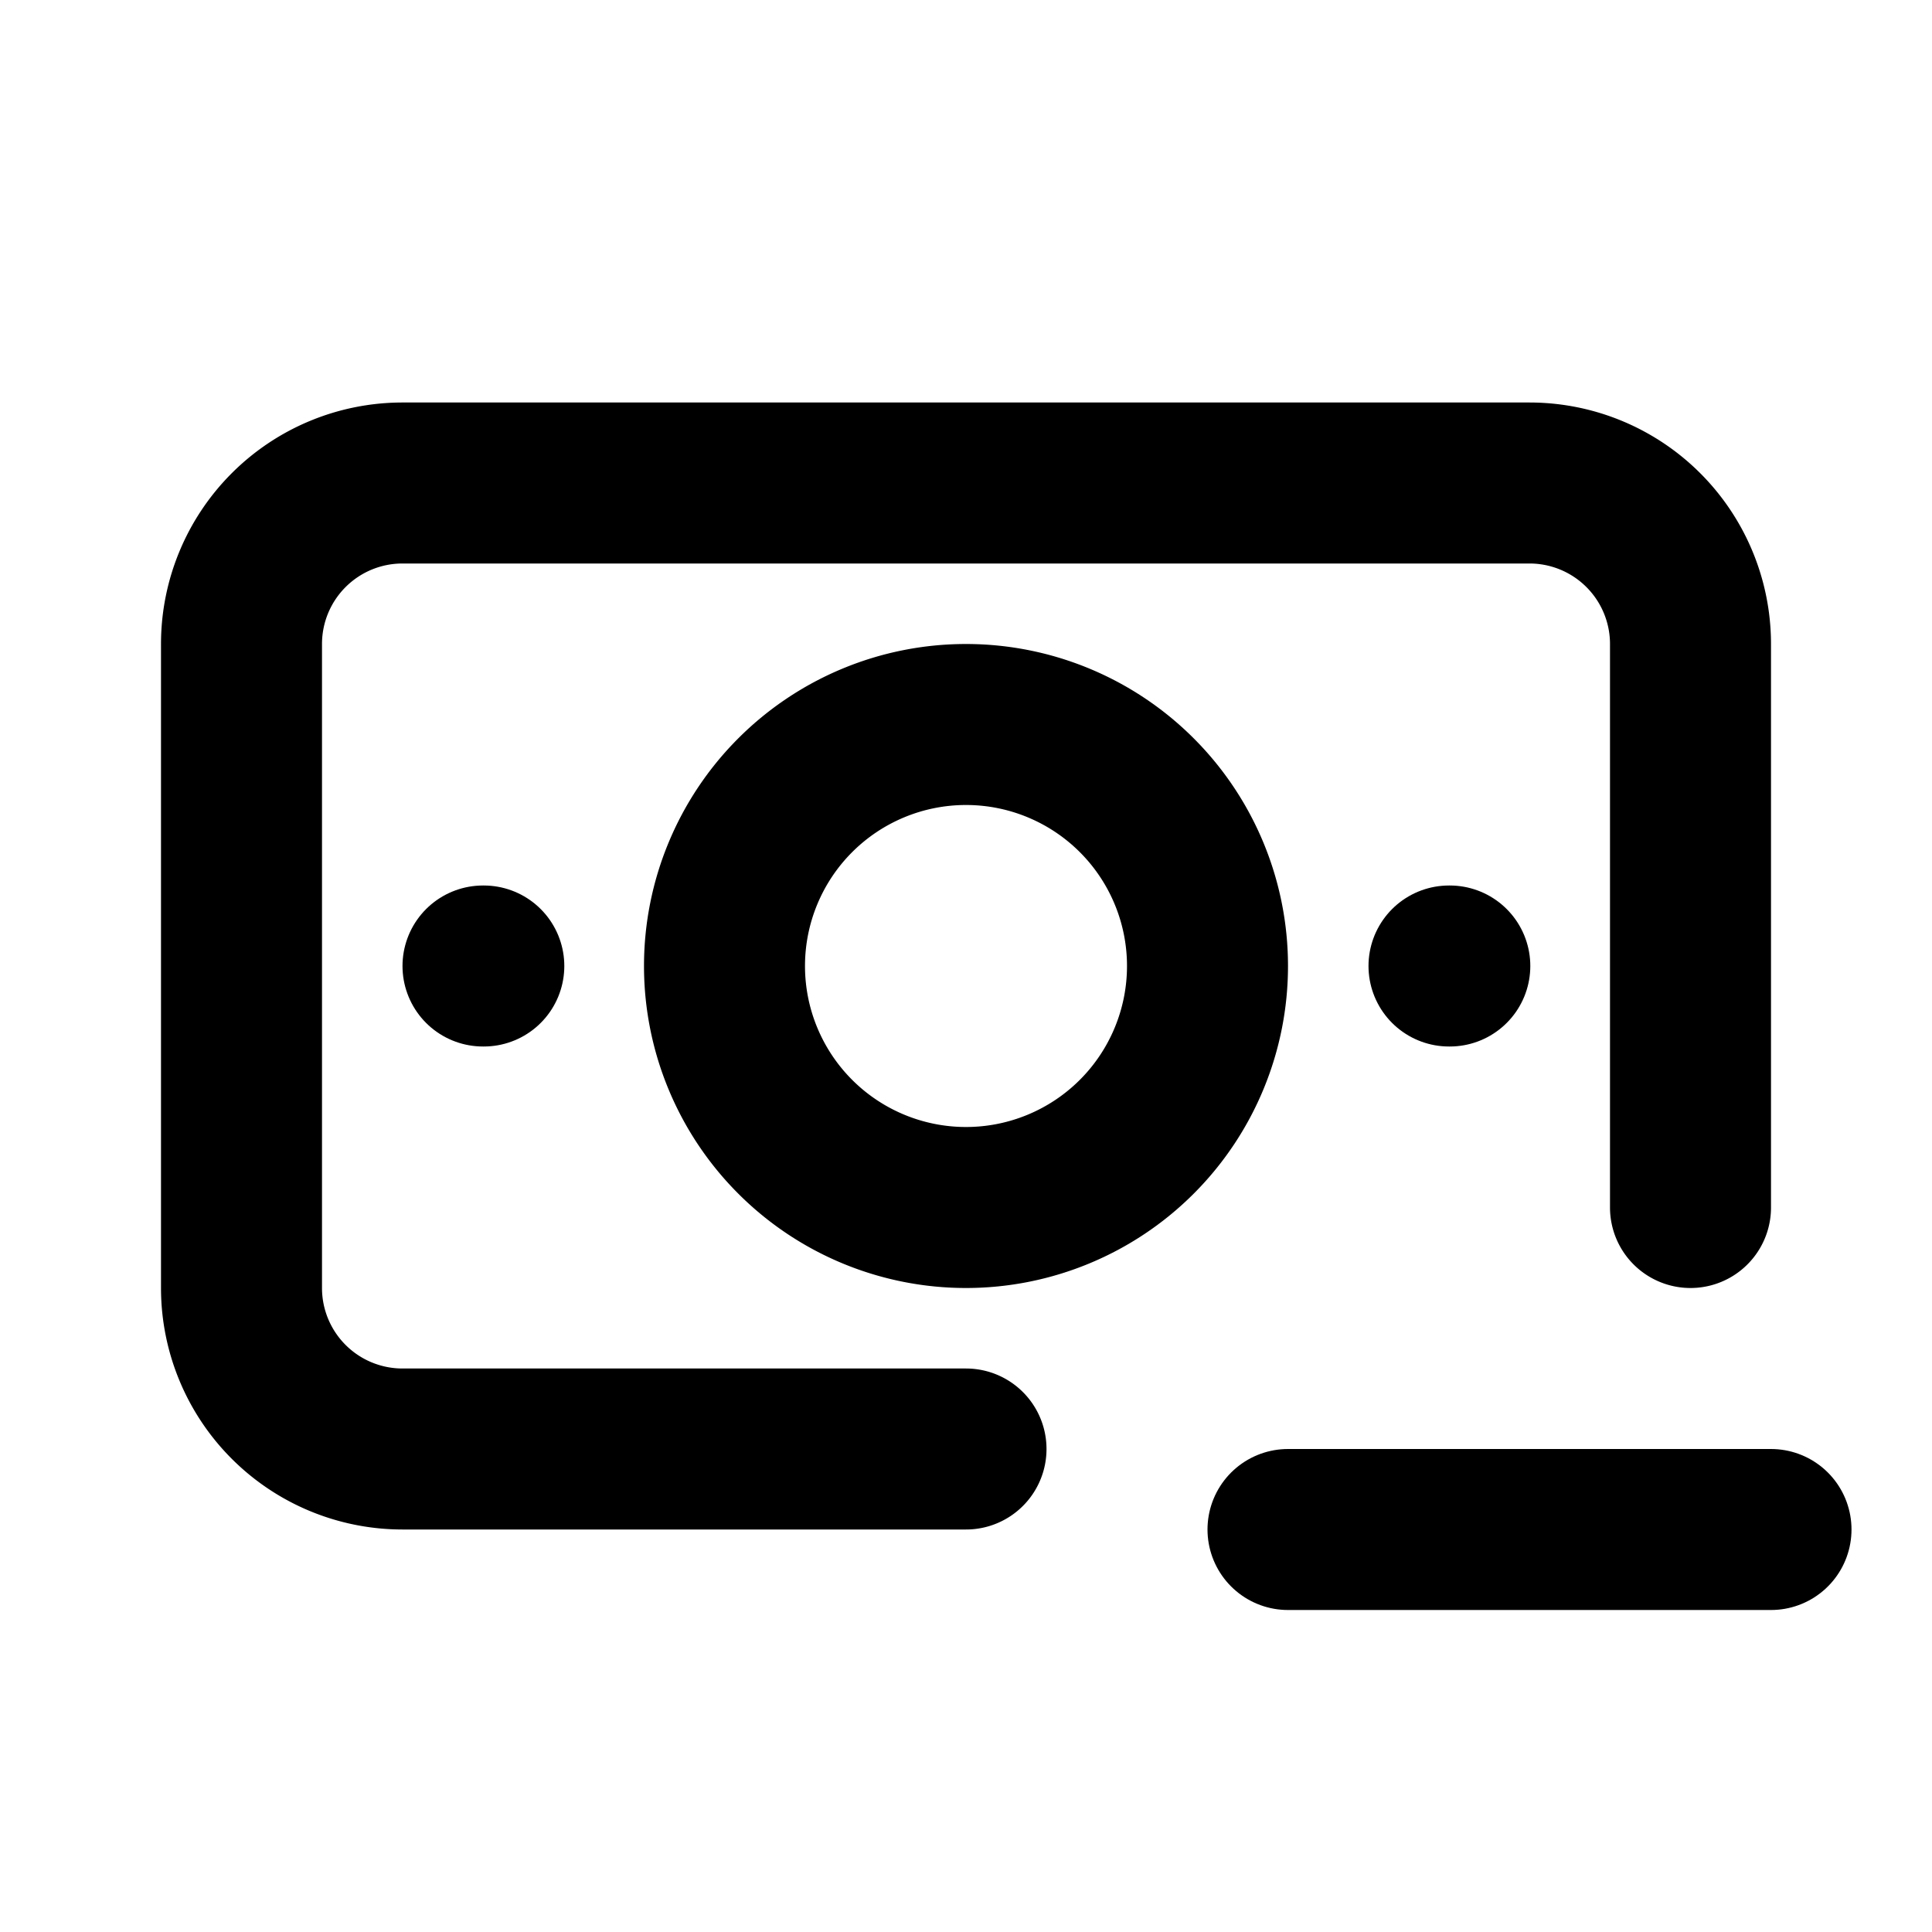
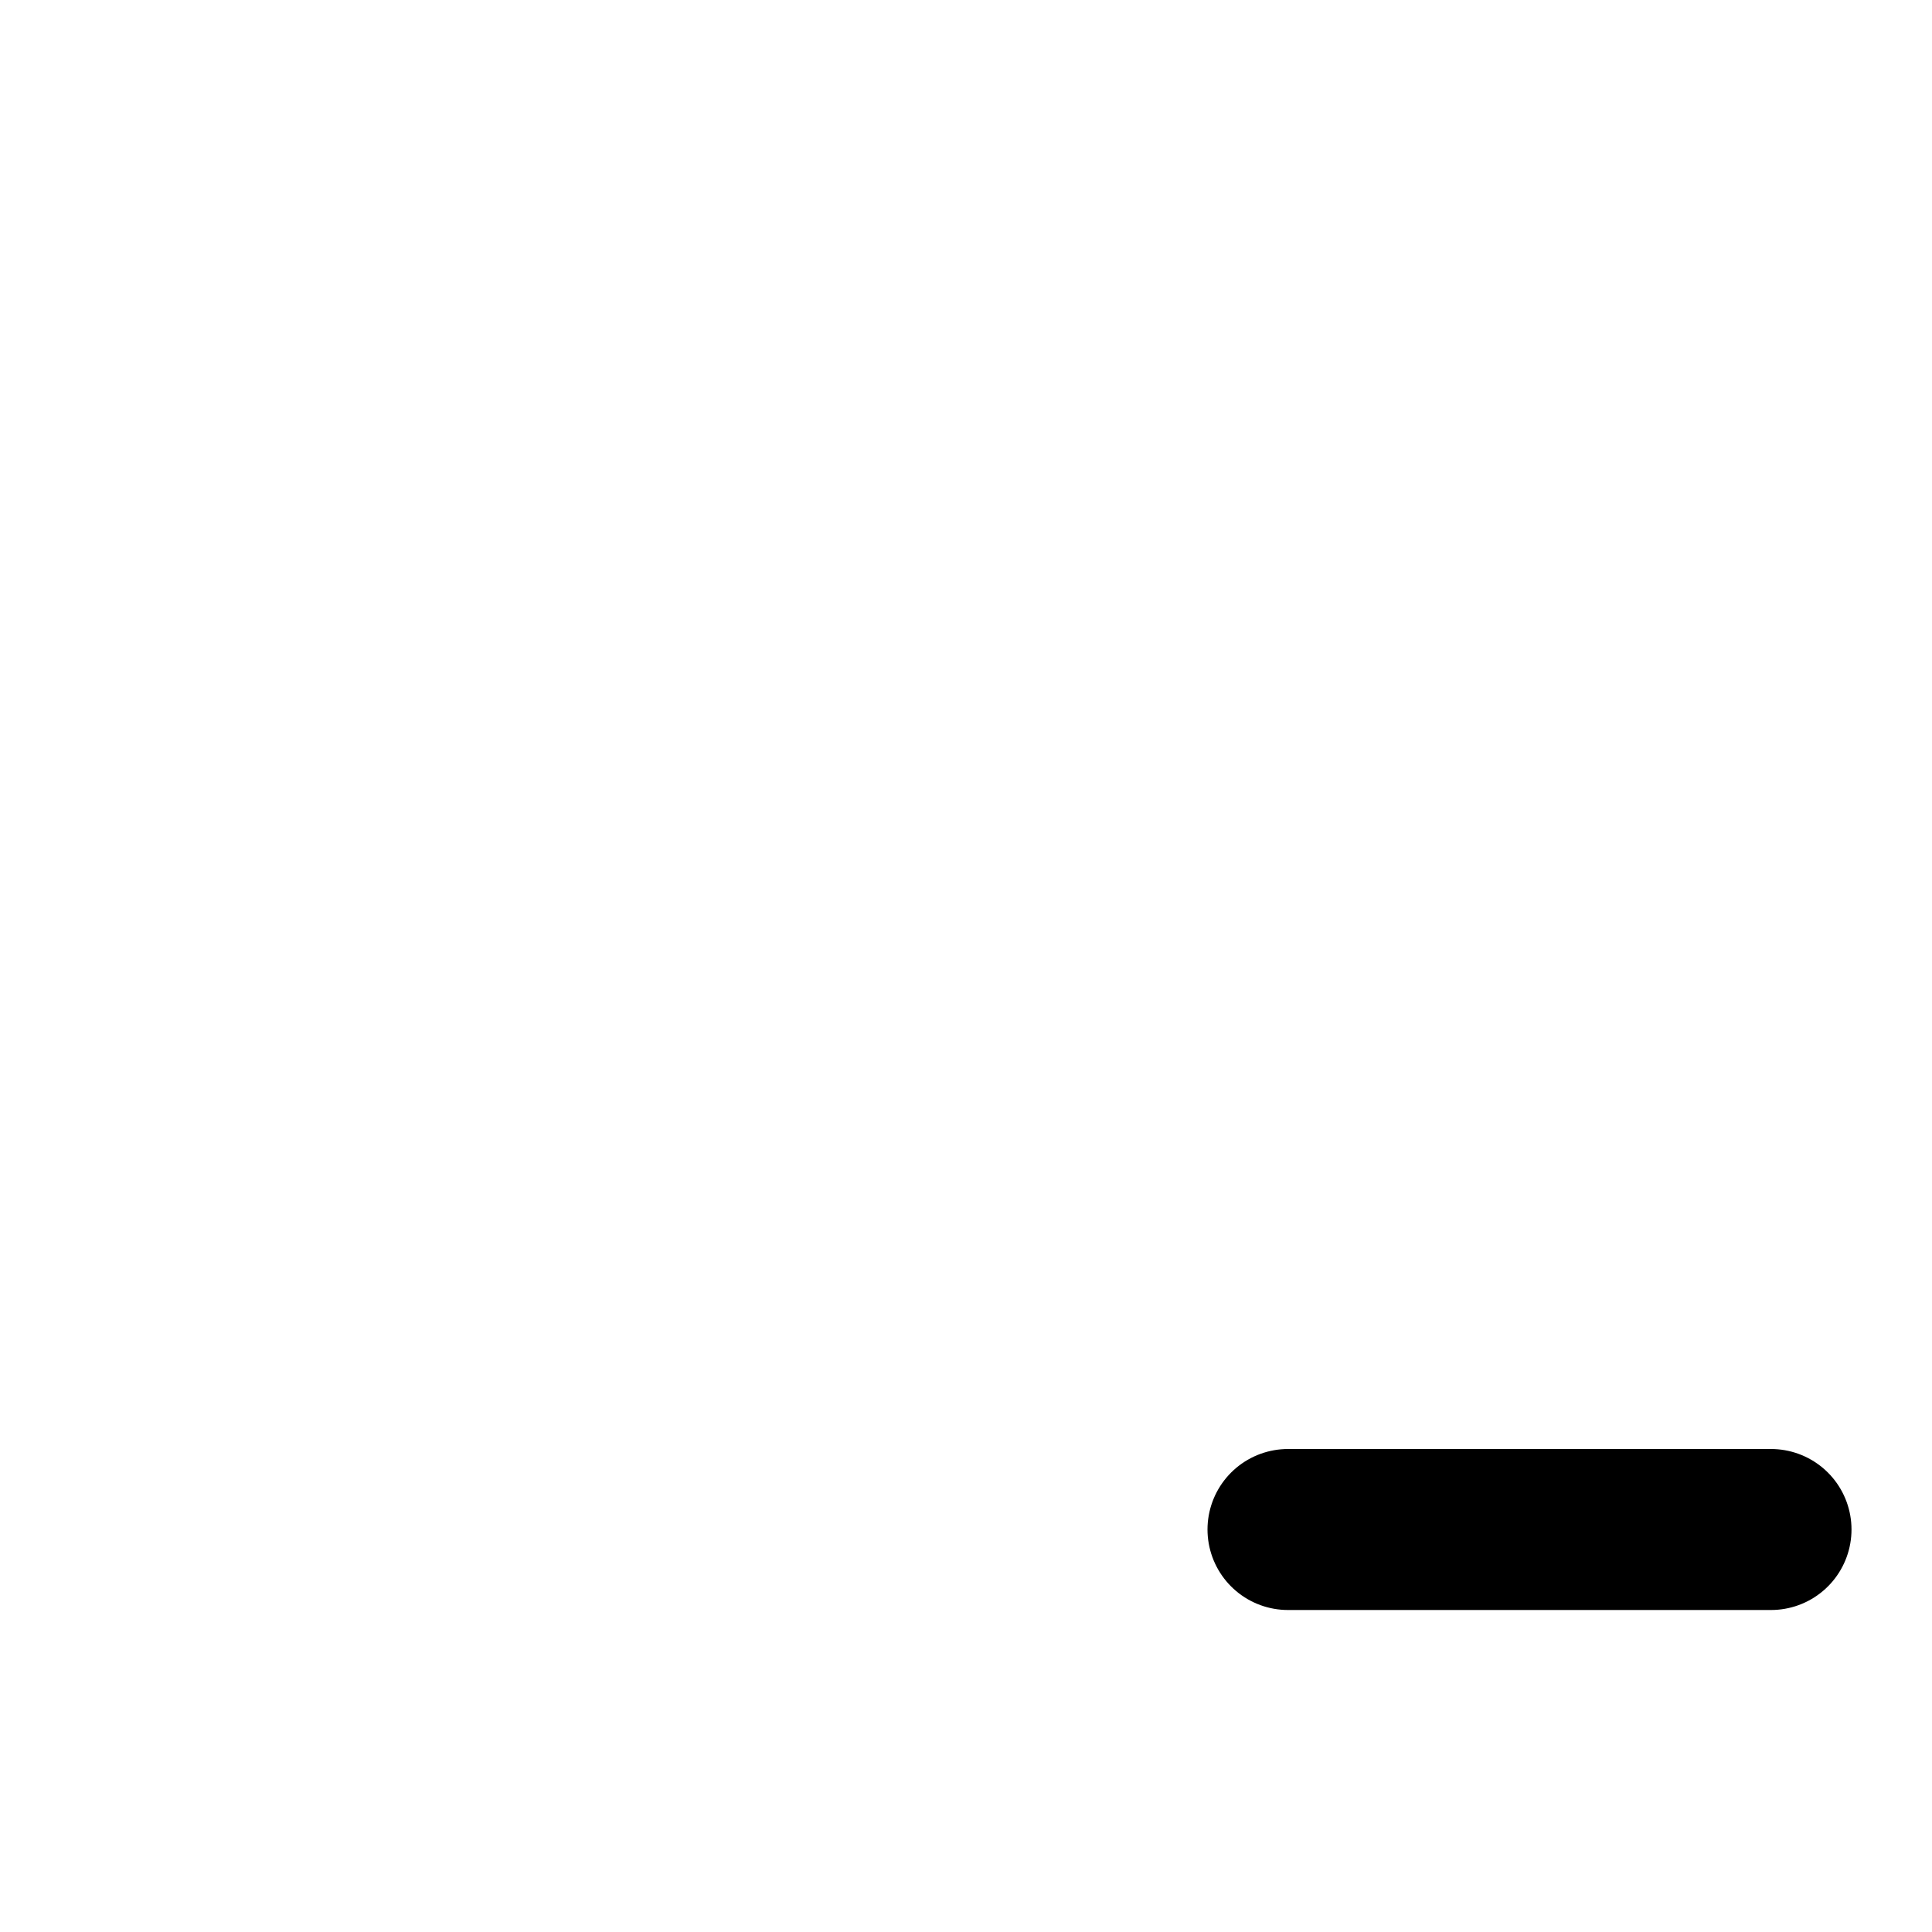
<svg xmlns="http://www.w3.org/2000/svg" width="24" height="24" viewBox="0 0 24 24" fill="none" stroke="currentColor" stroke-width="2" stroke-linecap="round" stroke-linejoin="round">
-   <path d="M9 12a3 3 0 1 0 6 0a3 3 0 0 0 -6 0" />
-   <path d="M12 18h-7a2 2 0 0 1 -2 -2v-8a2 2 0 0 1 2 -2h14a2 2 0 0 1 2 2v7" />
-   <path d="M18 12h.01" />
-   <path d="M6 12h.01" />
  <path d="M16 19h6" />
</svg>